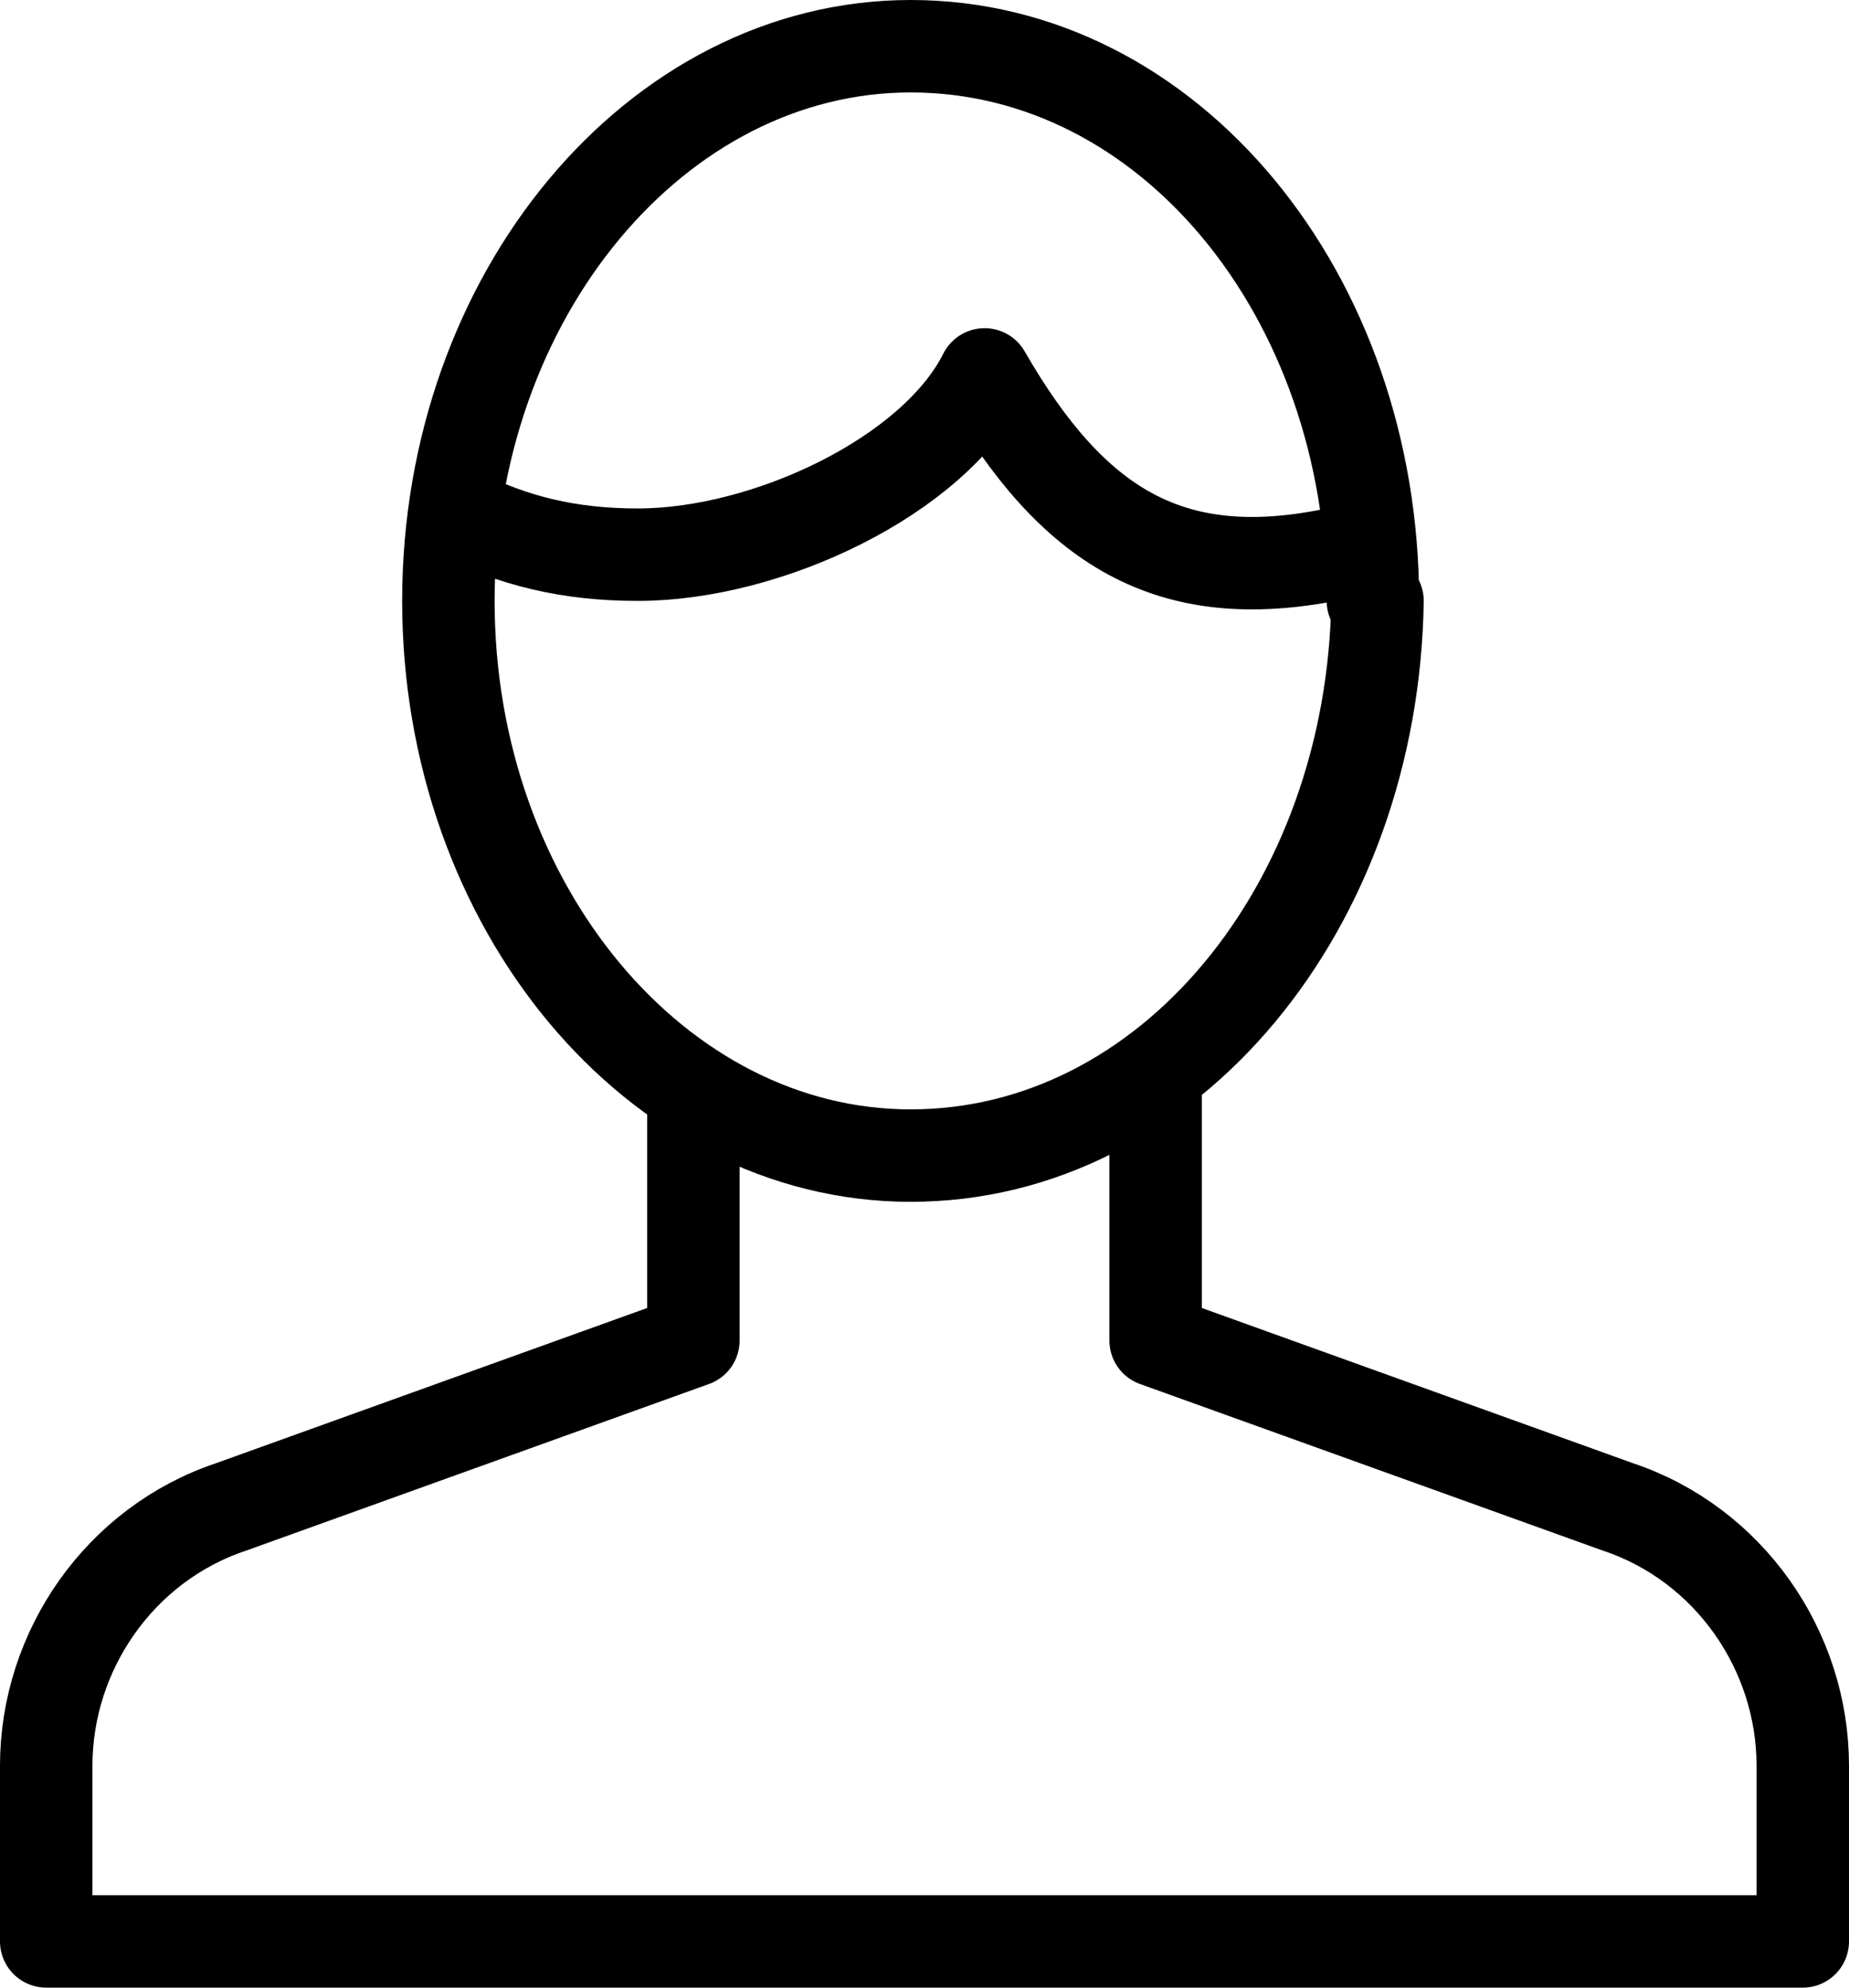
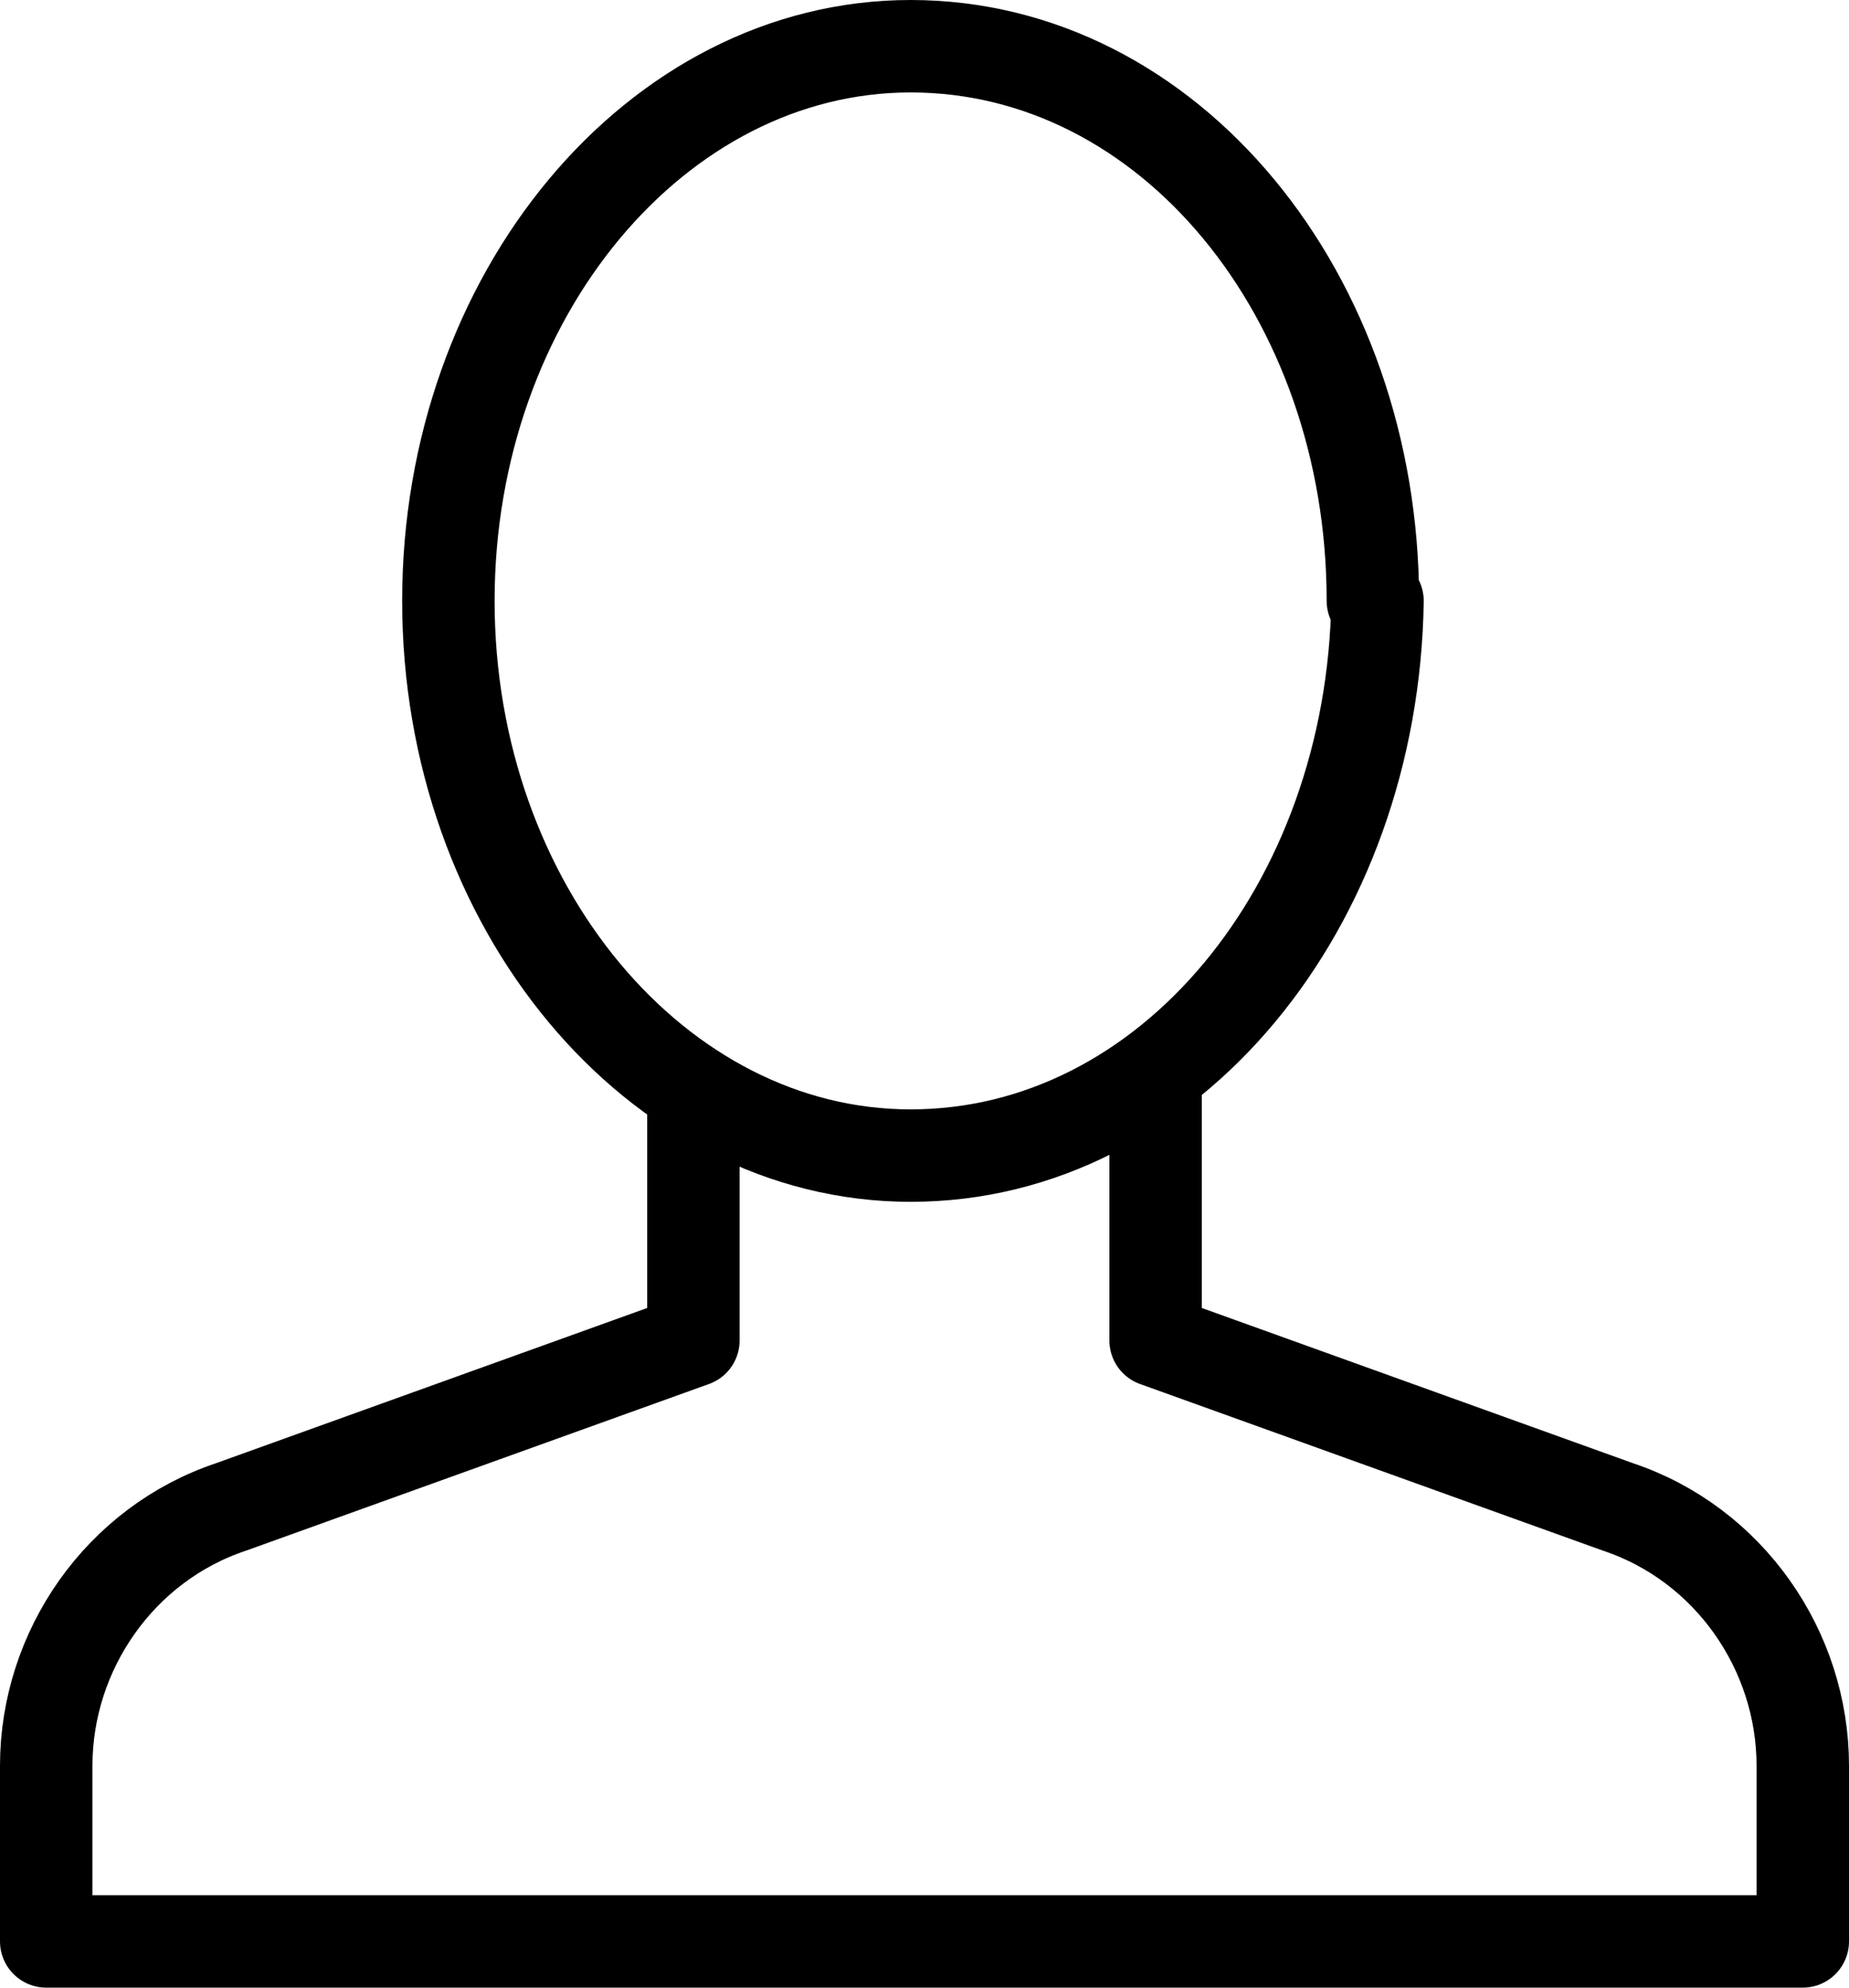
<svg xmlns="http://www.w3.org/2000/svg" width="40" height="43" viewBox="0 0 40 43" fill="none">
  <path d="M15 23.6V29L5 32.6C2.6 33.4 1 35.7 1 38.2V42H39V38.2C39 35.7 37.4 33.4 35 32.6L25 29V23.2" stroke="black" stroke-width="2" stroke-linejoin="round" />
  <path d="M29.8 13C29.7 19.6 25.3 25 19.7 25C14.2 25 9.7 19.6 9.7 13C9.7 6.4 14.2 1 19.7 1C25.3 1 29.7 6.4 29.7 13H29.8Z" stroke="black" stroke-width="2" stroke-linejoin="round" />
-   <path d="M29.7 11.9C29.3 11.9 29.1 11.9 28.8 12C25.3 12.7 23.2 11.4 21.3 8.1C20.2 10.3 16.6 12 13.8 12C12.3 12 11.1 11.7 9.9 11.1" stroke="black" stroke-width="2" stroke-linejoin="round" />
</svg>